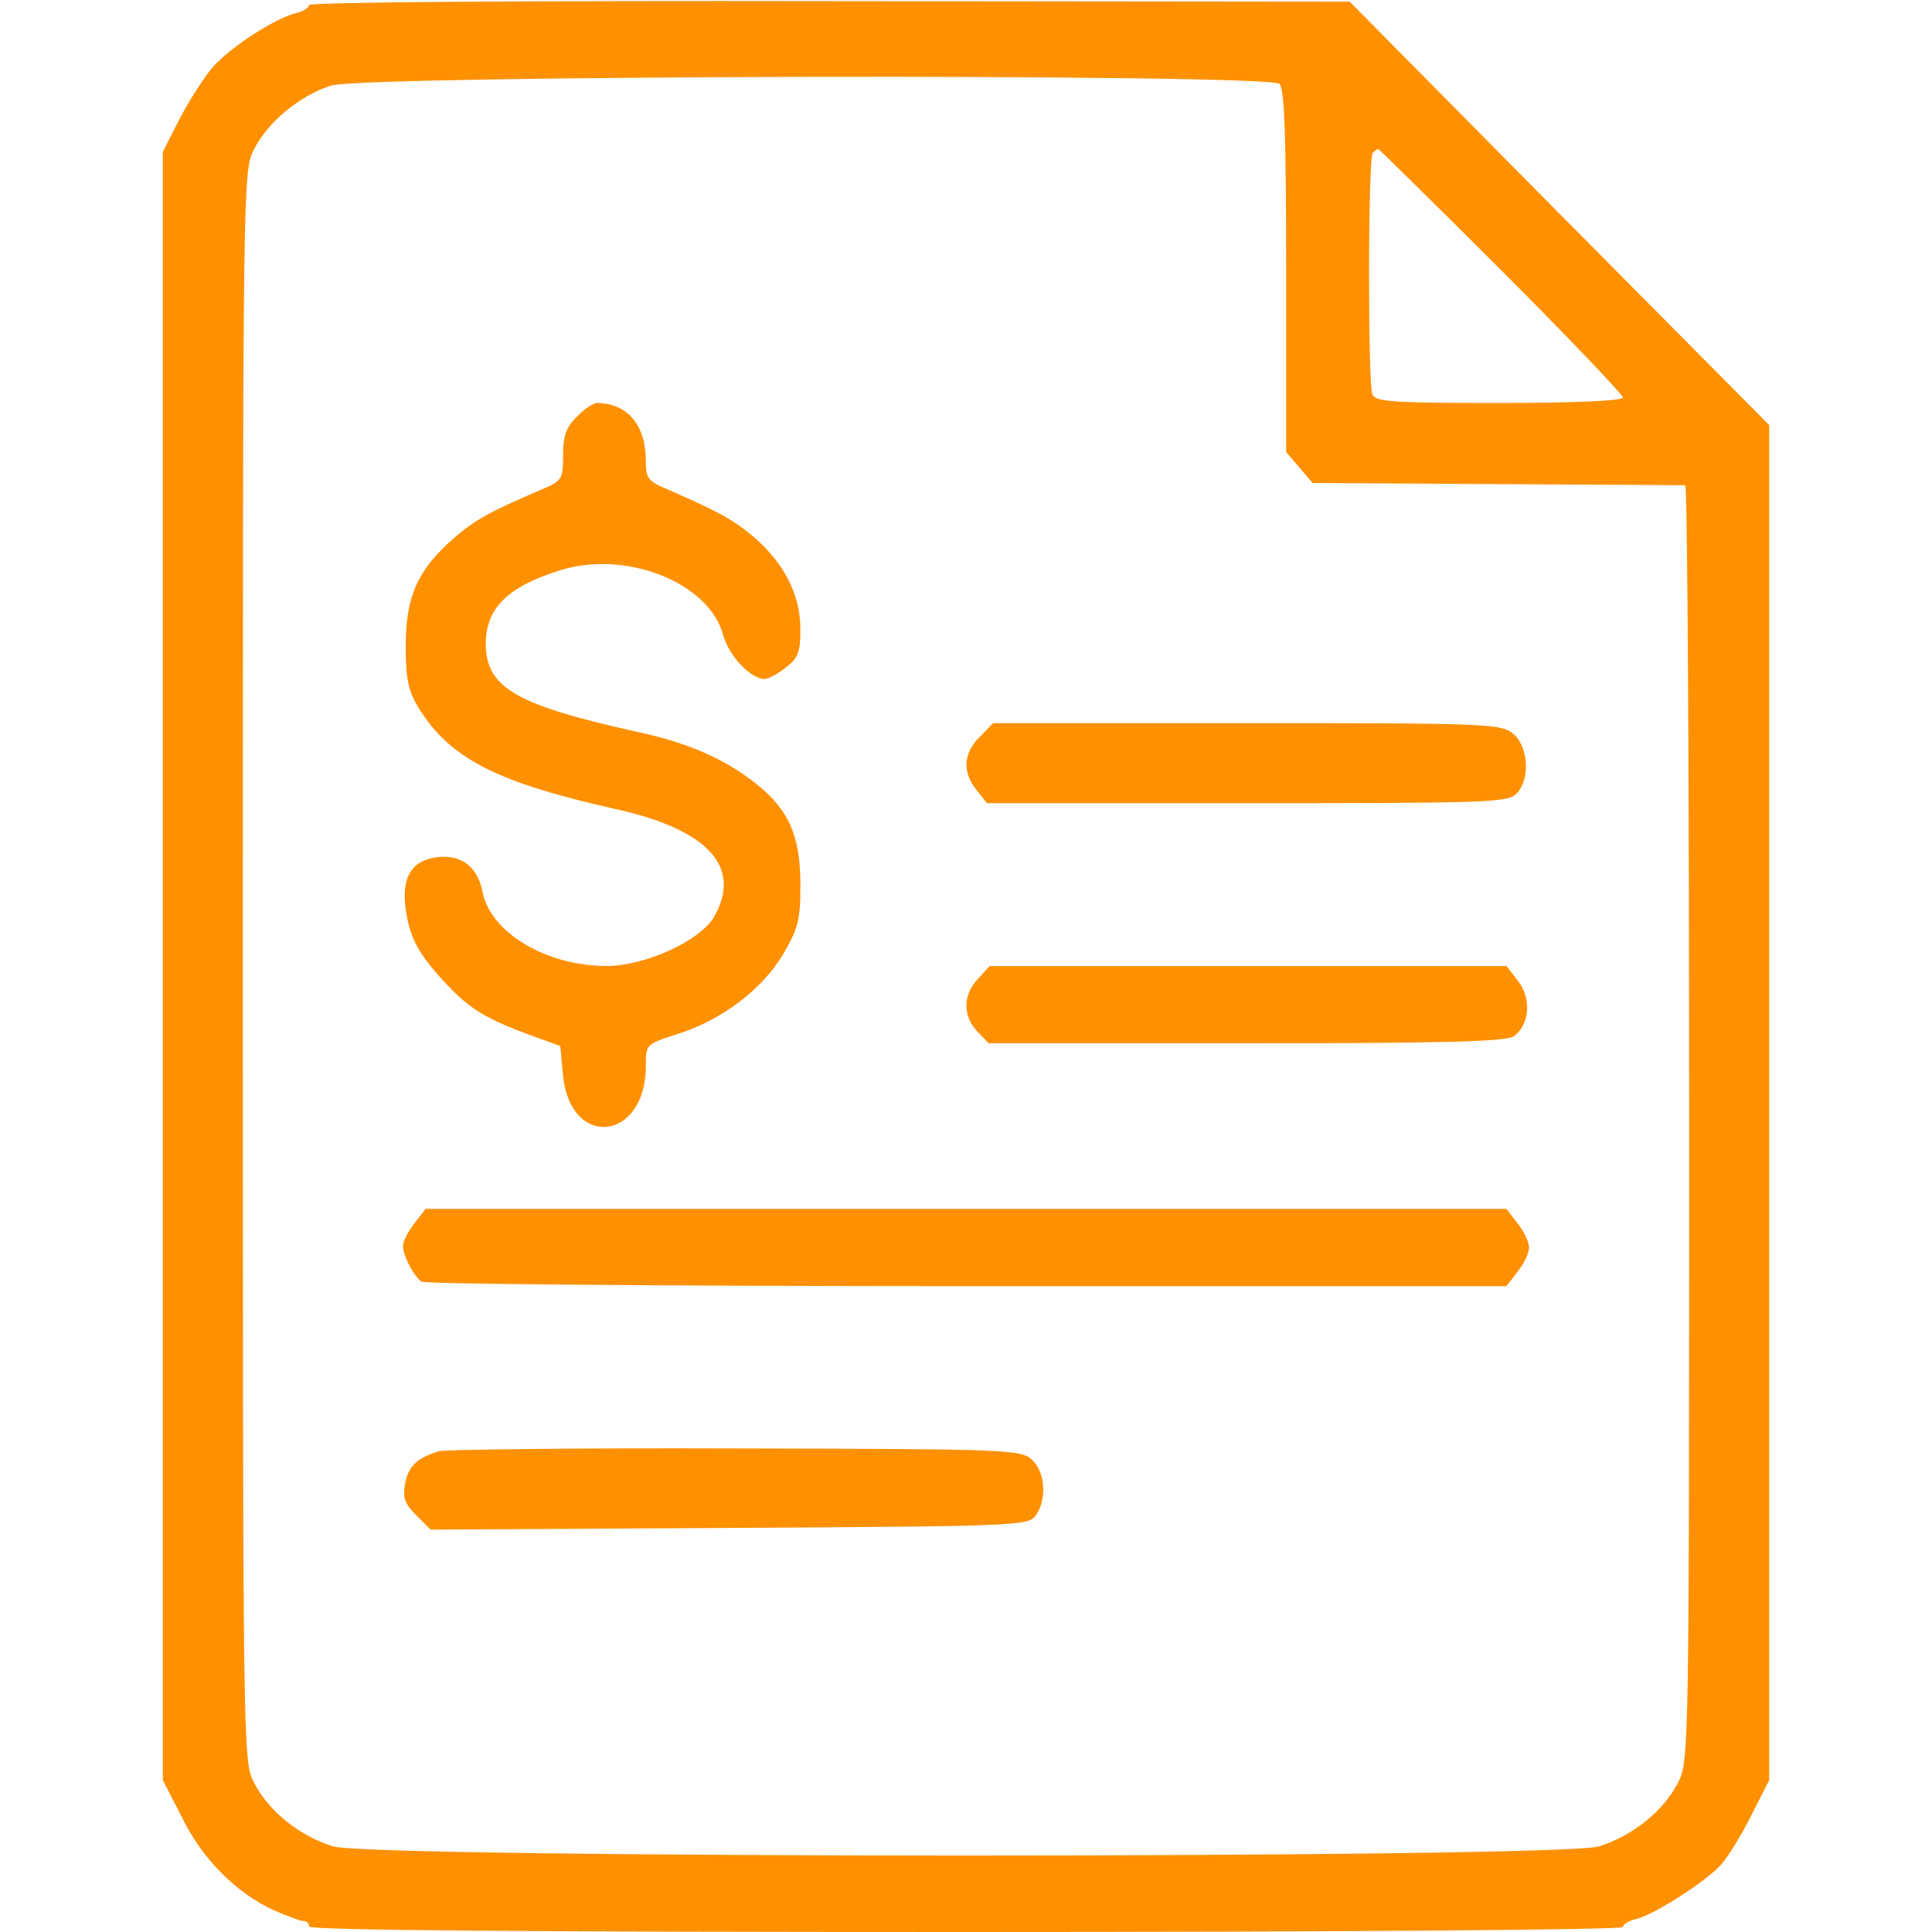
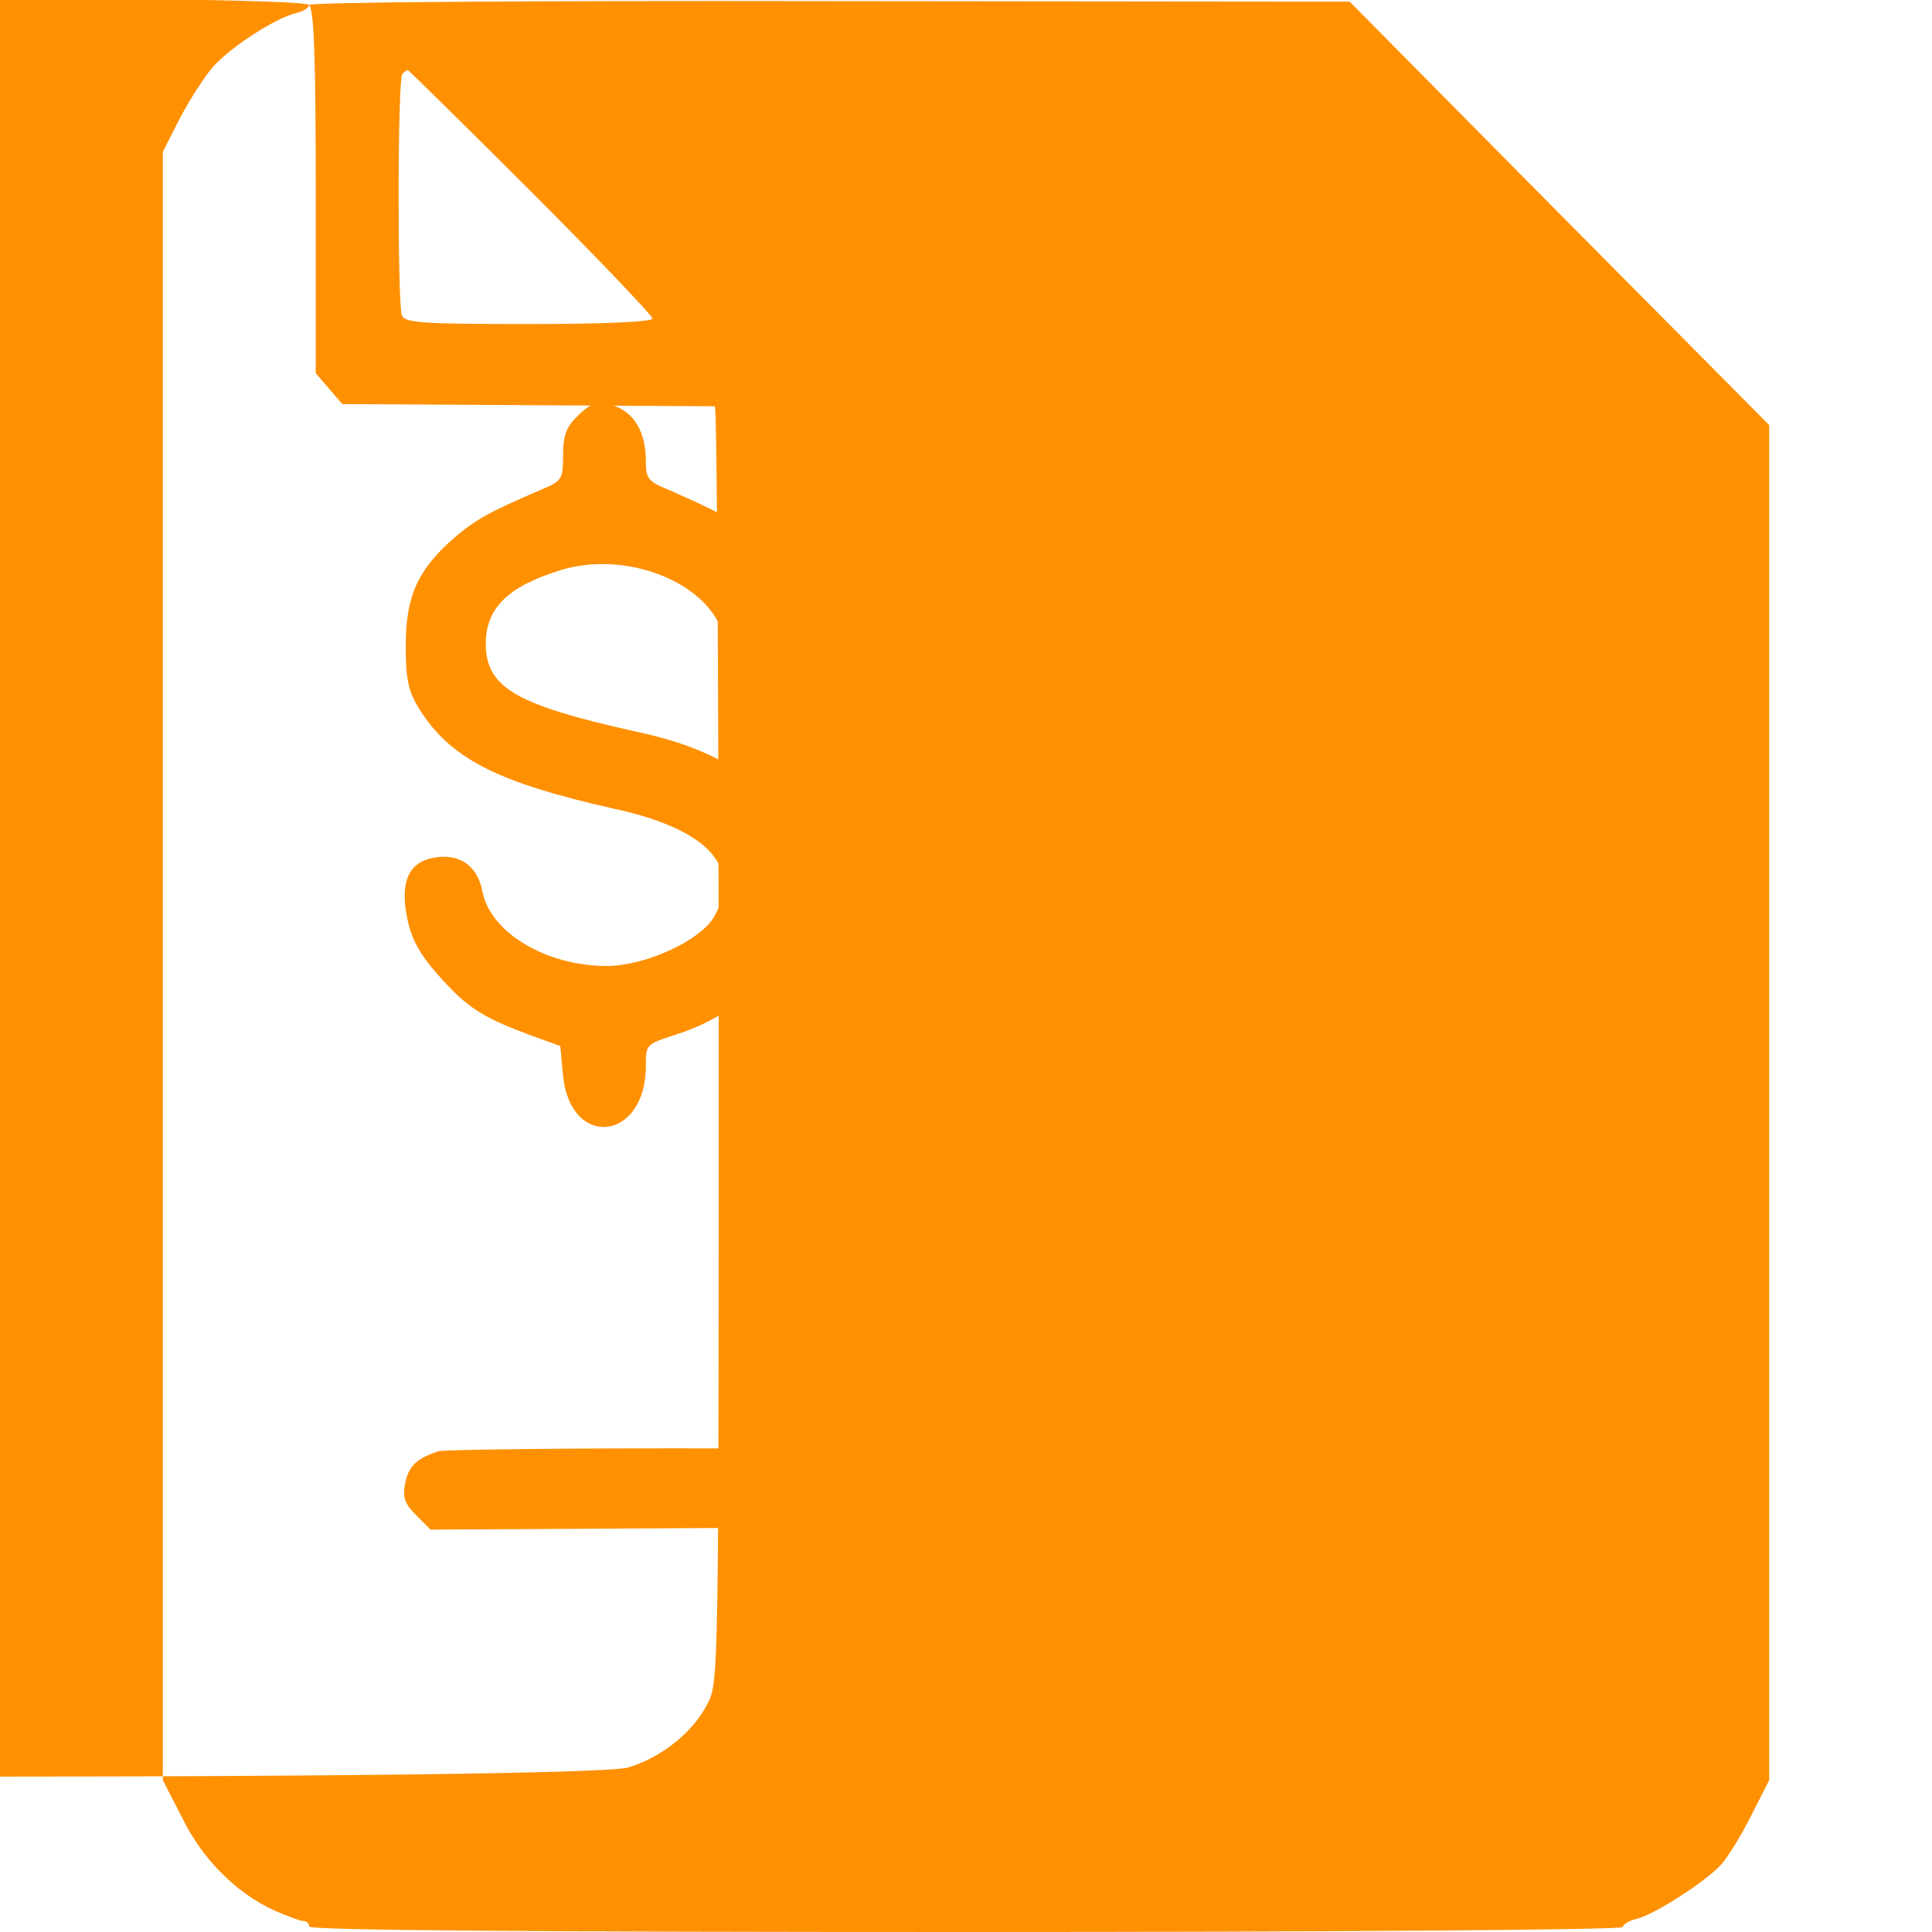
<svg xmlns="http://www.w3.org/2000/svg" version="1.0" width="350pt" height="350pt" viewBox="0 0 350 350" preserveAspectRatio="xMidYMid meet">
  <g transform="translate(0,350) scale(0.1,-0.1)" fill="#ff9000" stroke="none">
-     <path d="M560 3491 c0 -5 -11 -12 -25 -15 -38 -10 -117 -61 -149 -97 -15 -17 -42 -59 -60 -93 l-31 -61 0 -1475 0 -1475 35 -68 c37 -76 99 -137 167 -168 23 -10 47 -19 52 -19 6 0 11 -4 11 -10 0 -7 403 -10 1190 -10 690 0 1190 4 1190 9 0 5 12 12 26 15 33 9 122 66 151 97 12 13 37 53 55 89 l33 65 0 1227 0 1228 -380 383 -380 384 -942 1 c-547 1 -943 -2 -943 -7z m1758 -143 c9 -9 12 -98 12 -339 l0 -328 24 -28 24 -28 334 -2 c183 -1 336 -2 341 -2 4 -1 7 -521 7 -1156 0 -1130 0 -1157 -20 -1194 -26 -52 -84 -98 -144 -116 -74 -22 -2218 -22 -2292 0 -60 18 -118 64 -144 116 -20 37 -20 65 -20 1479 0 1414 0 1442 20 1479 25 50 83 98 140 116 62 19 1699 22 1718 3z m402 -338 c121 -121 220 -225 220 -230 0 -6 -84 -10 -224 -10 -195 0 -225 2 -230 16 -8 21 -8 429 1 437 3 4 8 7 10 7 1 0 102 -99 223 -220z" />
+     <path d="M560 3491 c0 -5 -11 -12 -25 -15 -38 -10 -117 -61 -149 -97 -15 -17 -42 -59 -60 -93 l-31 -61 0 -1475 0 -1475 35 -68 c37 -76 99 -137 167 -168 23 -10 47 -19 52 -19 6 0 11 -4 11 -10 0 -7 403 -10 1190 -10 690 0 1190 4 1190 9 0 5 12 12 26 15 33 9 122 66 151 97 12 13 37 53 55 89 l33 65 0 1227 0 1228 -380 383 -380 384 -942 1 c-547 1 -943 -2 -943 -7z c9 -9 12 -98 12 -339 l0 -328 24 -28 24 -28 334 -2 c183 -1 336 -2 341 -2 4 -1 7 -521 7 -1156 0 -1130 0 -1157 -20 -1194 -26 -52 -84 -98 -144 -116 -74 -22 -2218 -22 -2292 0 -60 18 -118 64 -144 116 -20 37 -20 65 -20 1479 0 1414 0 1442 20 1479 25 50 83 98 140 116 62 19 1699 22 1718 3z m402 -338 c121 -121 220 -225 220 -230 0 -6 -84 -10 -224 -10 -195 0 -225 2 -230 16 -8 21 -8 429 1 437 3 4 8 7 10 7 1 0 102 -99 223 -220z" />
    <path d="M1045 2745 c-19 -18 -25 -35 -25 -70 0 -43 -2 -46 -37 -61 -98 -42 -121 -55 -161 -89 -65 -57 -87 -105 -87 -195 0 -61 5 -82 23 -112 57 -92 141 -135 354 -183 171 -37 234 -106 181 -197 -26 -43 -125 -88 -194 -88 -110 0 -211 61 -225 135 -9 47 -42 70 -89 61 -43 -8 -59 -41 -49 -100 8 -48 24 -77 73 -129 41 -44 72 -63 151 -92 l55 -20 5 -54 c14 -134 150 -118 150 18 0 39 0 39 55 57 81 25 154 80 193 144 28 48 32 63 32 127 0 89 -21 136 -80 183 -57 45 -122 74 -215 94 -221 49 -274 80 -275 159 0 65 39 104 135 134 119 37 269 -22 295 -117 10 -38 50 -80 75 -80 7 0 24 9 39 21 22 17 26 28 26 69 0 62 -29 119 -83 166 -39 33 -65 47 -159 88 -34 14 -38 20 -38 51 0 65 -33 104 -88 105 -7 0 -24 -11 -37 -25z" />
-     <path d="M1775 2165 c-30 -29 -32 -64 -6 -96 l19 -24 471 0 c433 0 472 1 488 17 26 26 22 86 -6 109 -22 18 -49 19 -483 19 l-459 0 -24 -25z" />
    <path d="M1772 1727 c-28 -29 -28 -67 -2 -95 l21 -22 467 0 c359 0 472 3 485 13 28 21 32 68 7 100 l-21 27 -468 0 -468 0 -21 -23z" />
-     <path d="M751 1284 c-12 -15 -21 -33 -21 -41 0 -18 20 -56 34 -65 6 -4 451 -8 988 -8 l977 0 20 26 c12 15 21 34 21 44 0 10 -9 29 -21 44 l-20 26 -979 0 -979 0 -20 -26z" />
    <path d="M795 871 c-39 -12 -55 -27 -61 -58 -5 -26 -1 -37 20 -58 l26 -26 541 3 c522 3 541 4 555 22 21 29 18 80 -7 102 -20 18 -45 19 -538 20 -284 1 -525 -2 -536 -5z" />
  </g>
</svg>